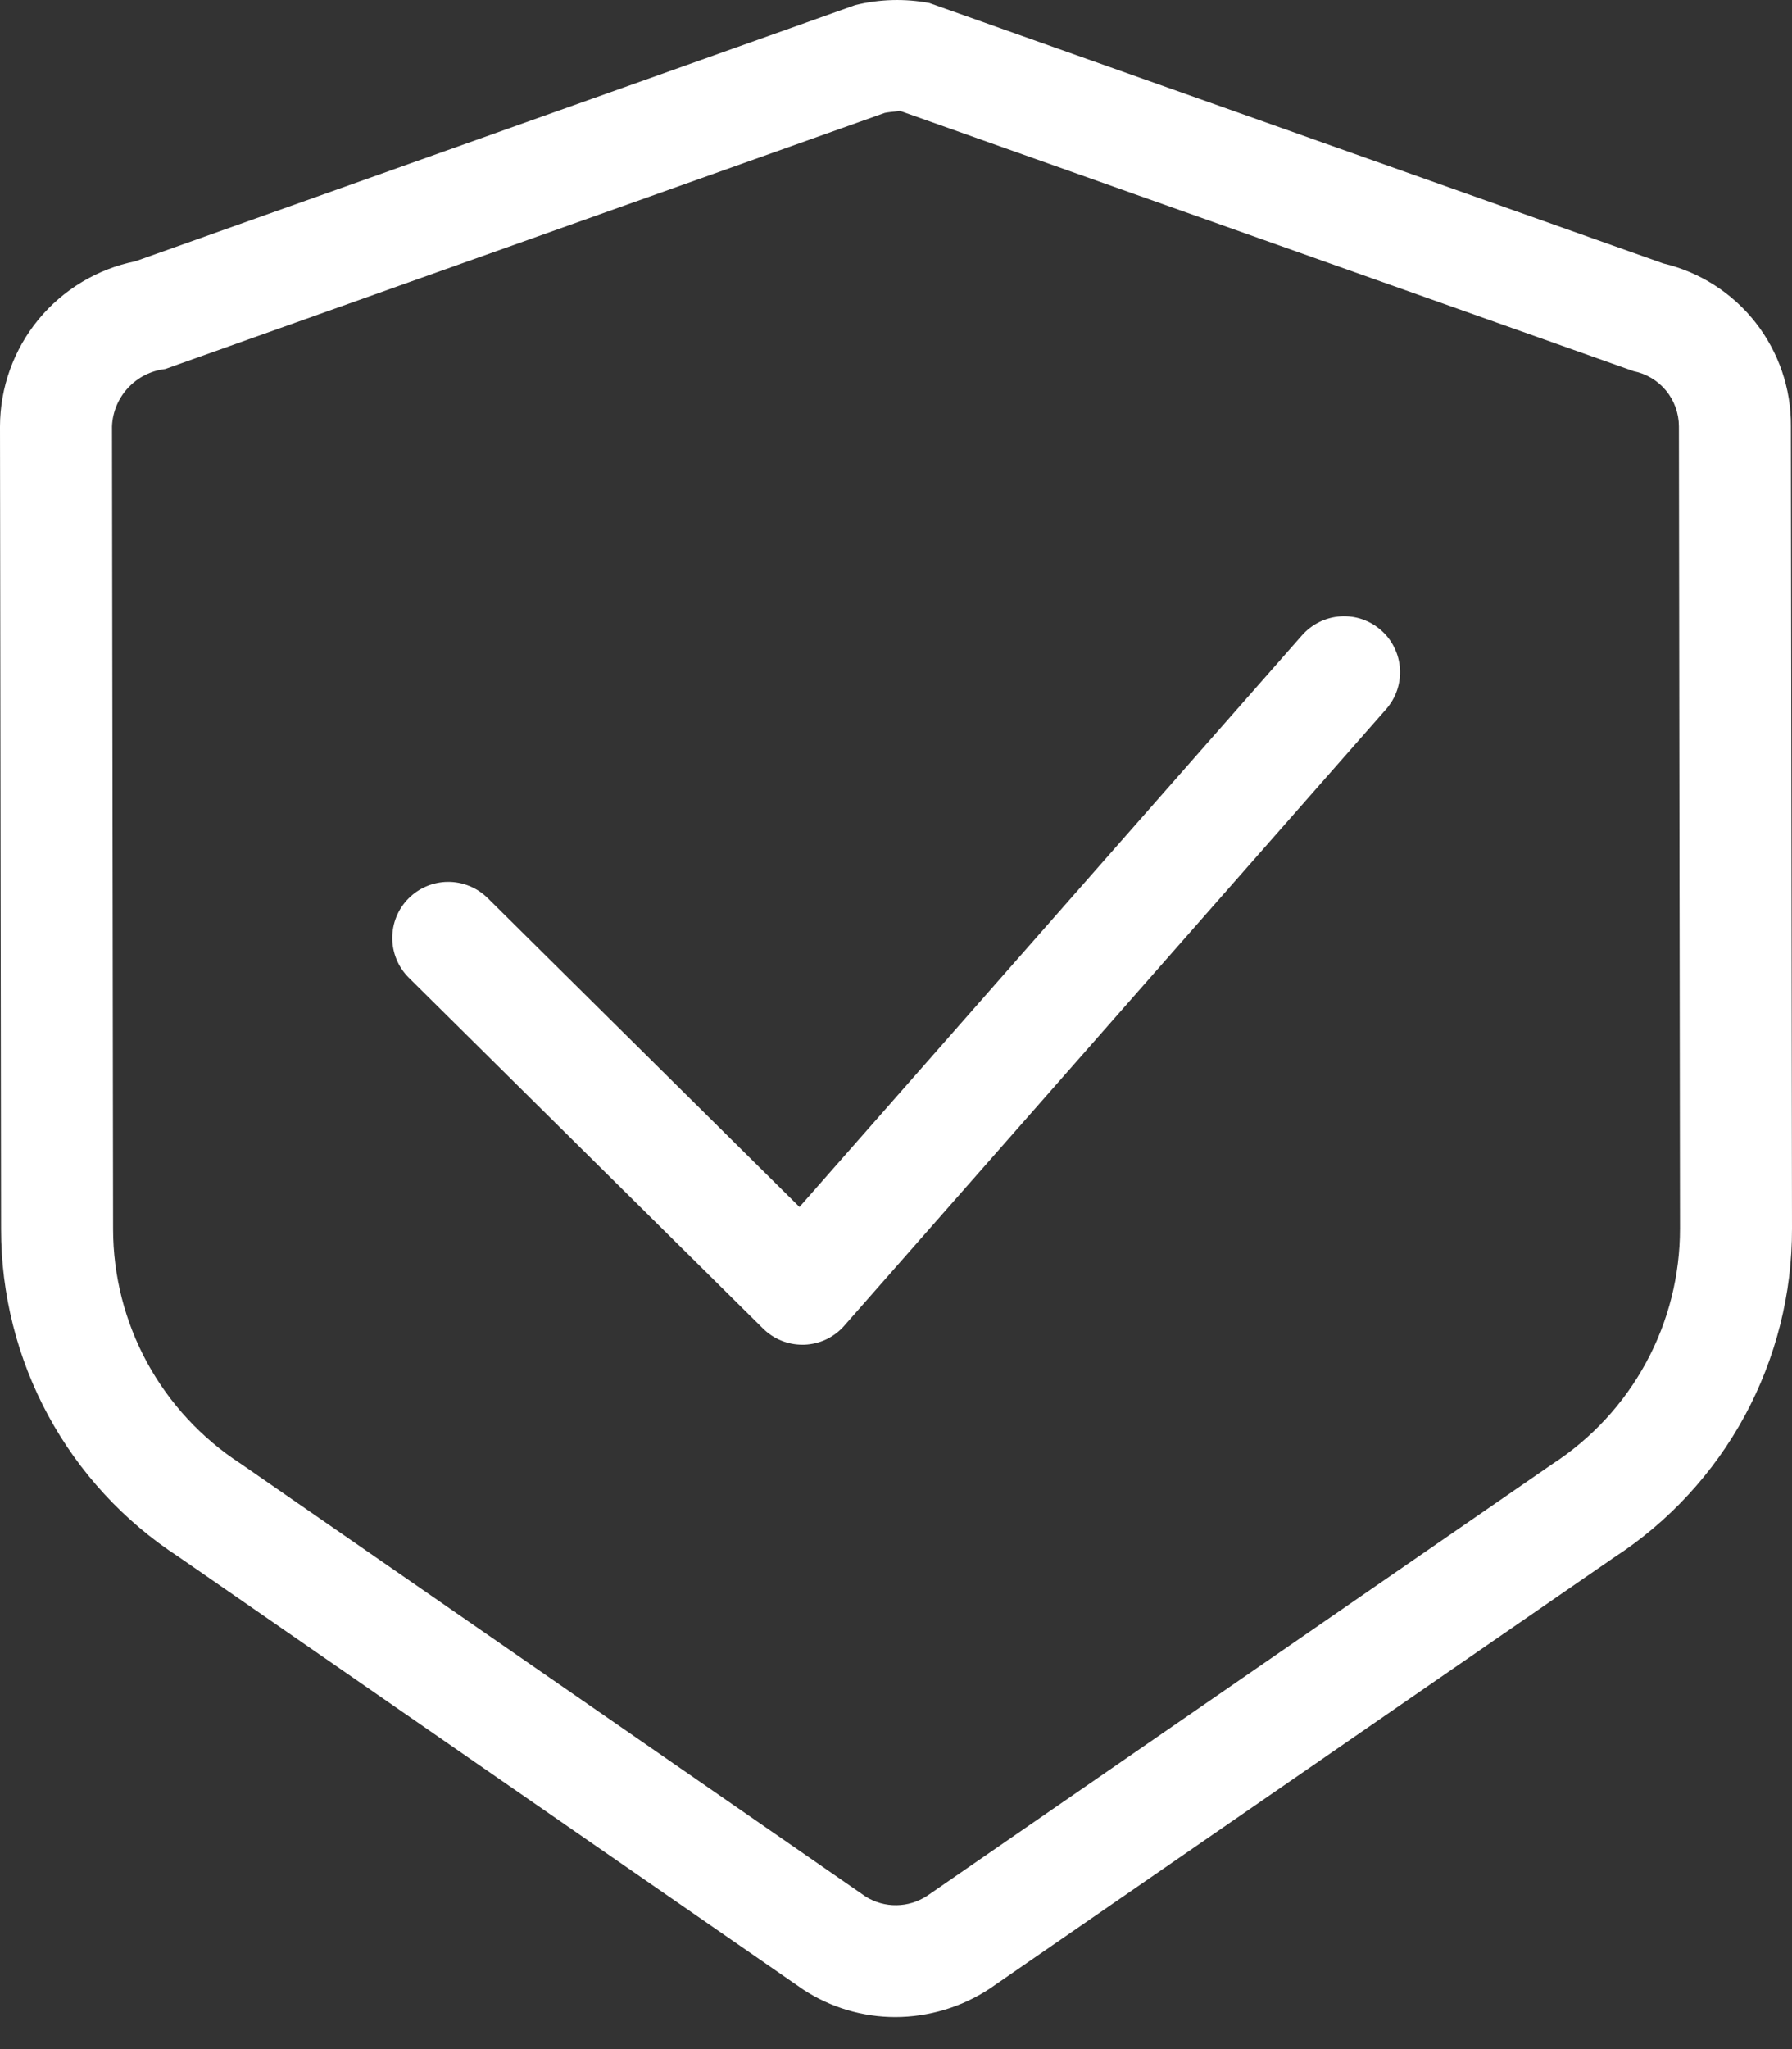
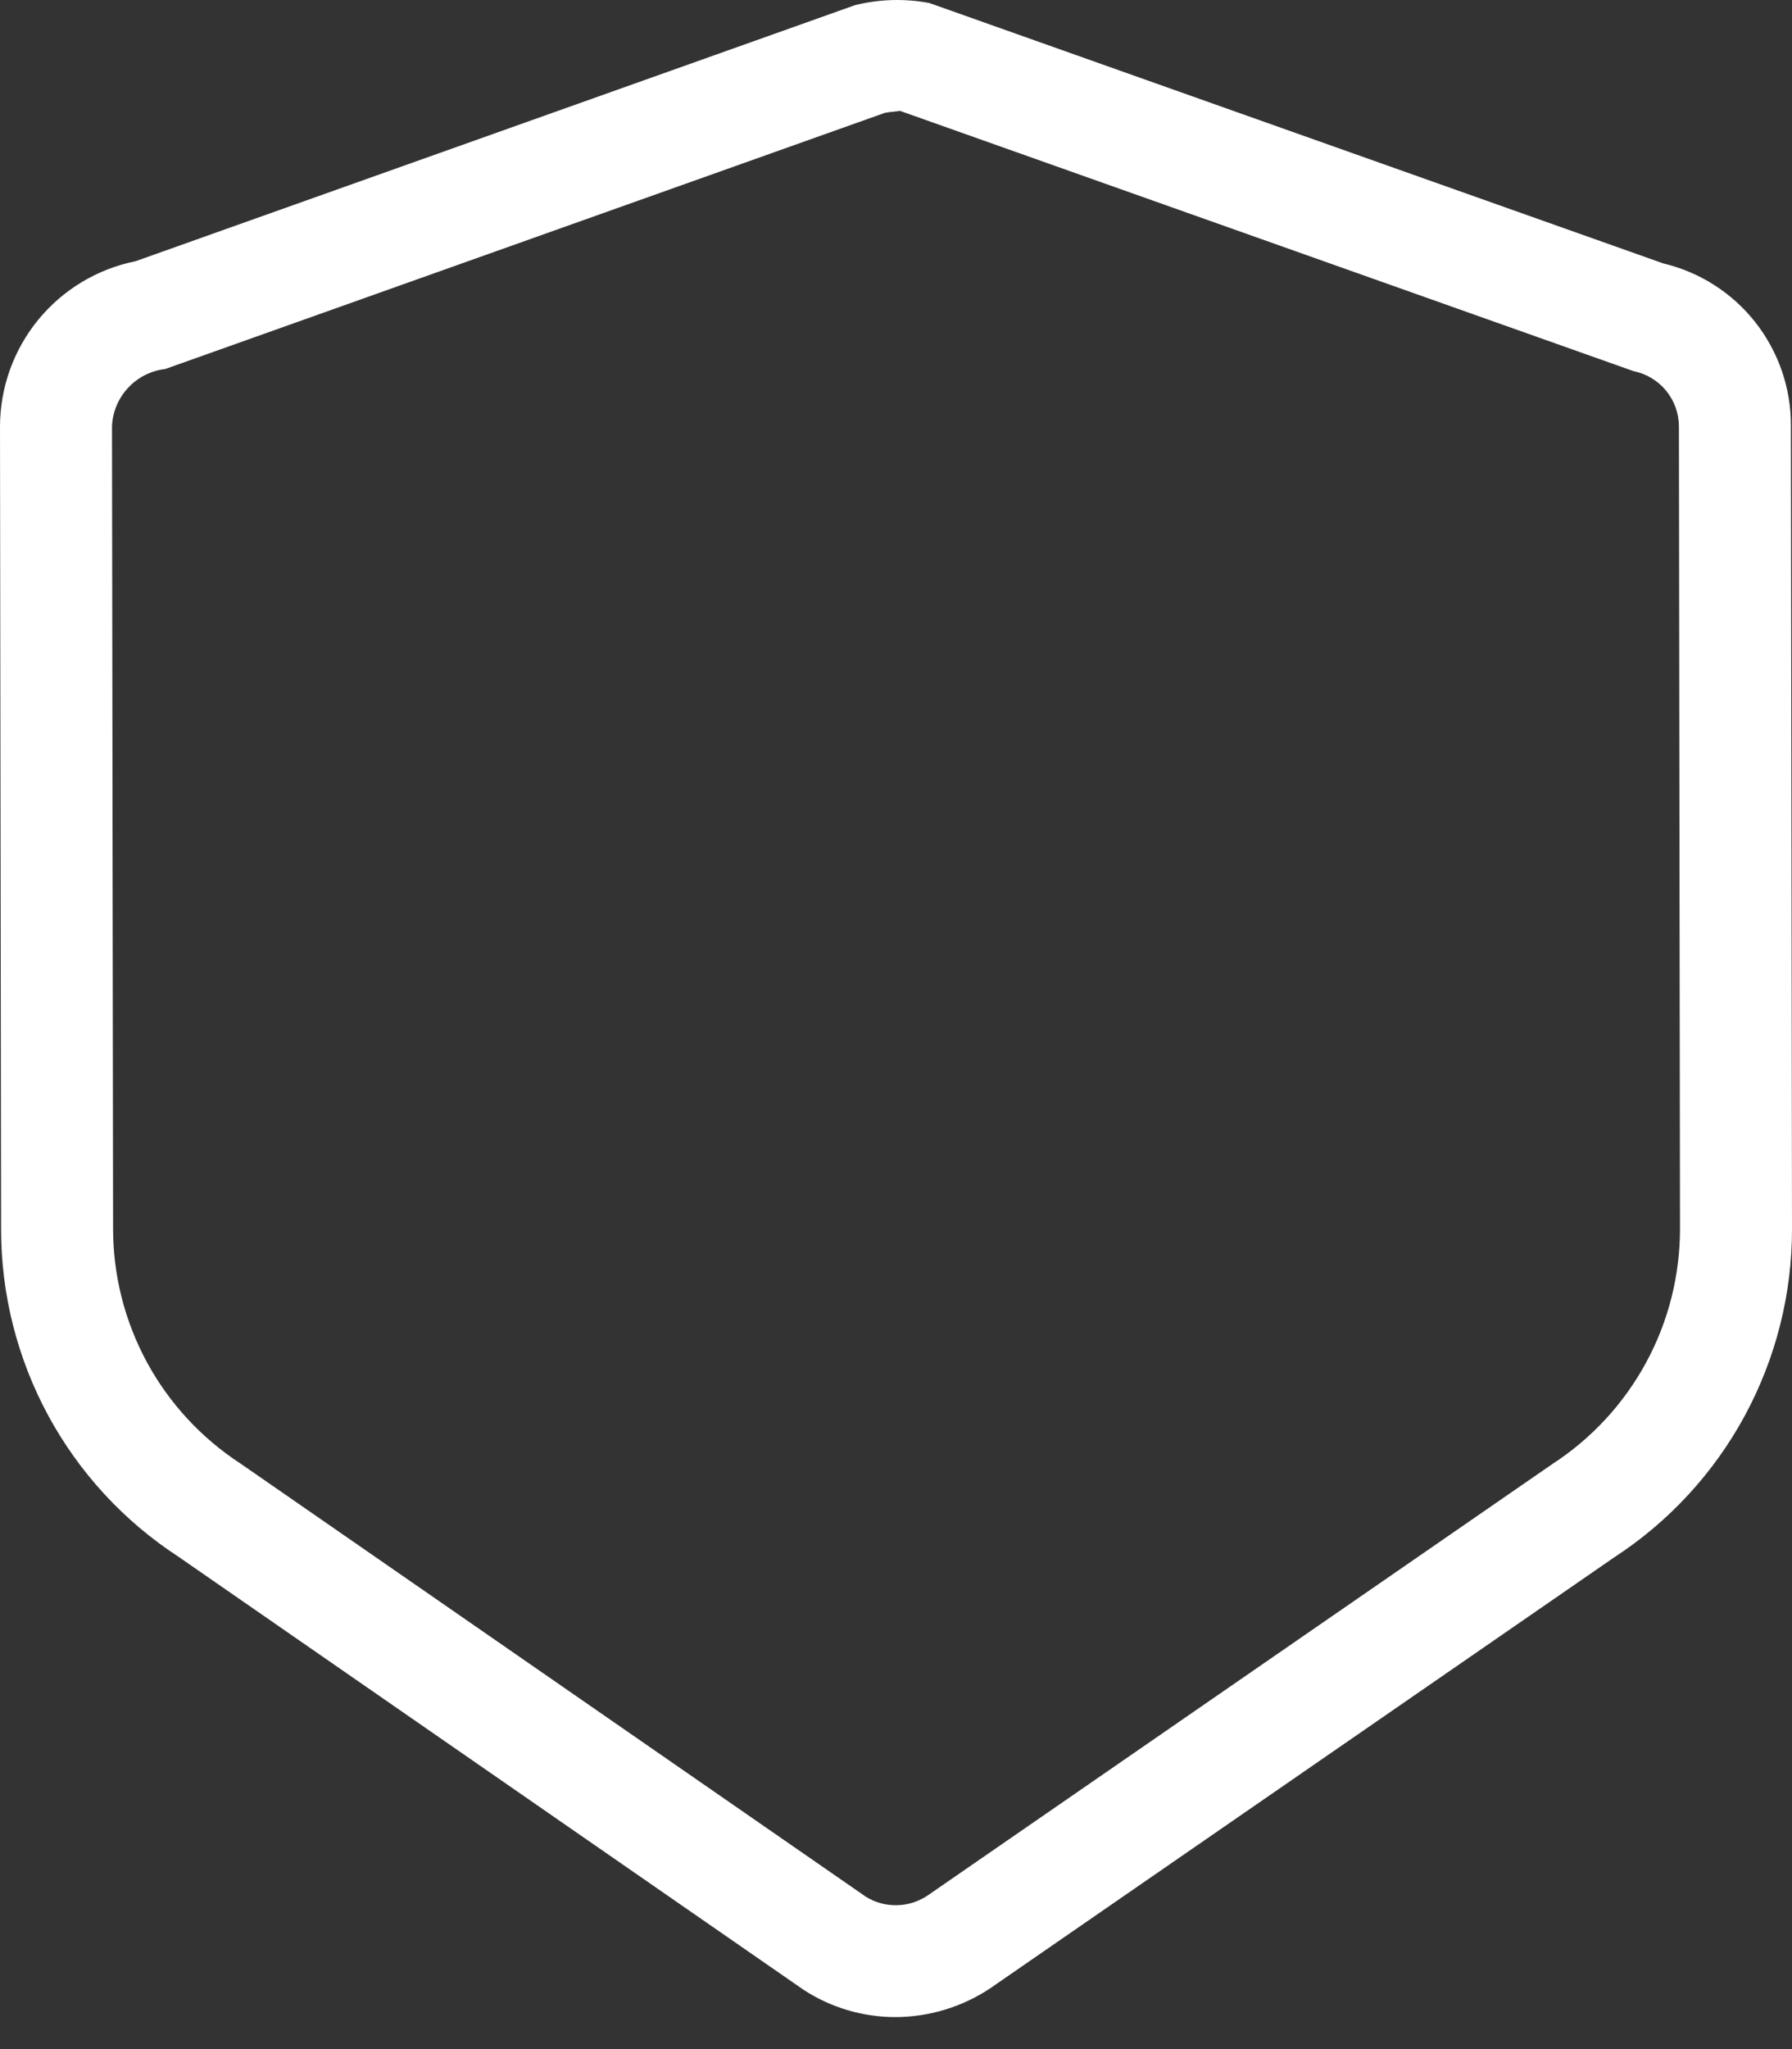
<svg xmlns="http://www.w3.org/2000/svg" width="28" height="32" viewBox="0 0 28 32" fill="none">
  <rect x="0" y="0" width="28" height="32" fill="#333333" stroke="none" />
-   <path d="M12.537 21C12.306 21 12.085 20.909 11.922 20.747L6.386 15.267C6.222 15.103 6.13 14.882 6.129 14.65C6.128 14.419 6.219 14.196 6.382 14.032C6.545 13.867 6.766 13.774 6.997 13.772C7.229 13.77 7.451 13.86 7.617 14.022L12.492 18.849L20.345 9.92C20.421 9.834 20.513 9.764 20.616 9.713C20.719 9.662 20.831 9.633 20.946 9.625C21.061 9.618 21.175 9.633 21.284 9.67C21.393 9.708 21.493 9.766 21.579 9.842C21.665 9.917 21.736 10.009 21.786 10.113C21.837 10.216 21.867 10.328 21.874 10.442C21.881 10.557 21.866 10.672 21.829 10.78C21.792 10.889 21.733 10.989 21.658 11.075L13.193 20.702C13.115 20.792 13.019 20.864 12.911 20.916C12.804 20.967 12.687 20.995 12.568 21H12.537Z" fill="white" />
  <path d="M13.99 31.5C13.481 31.5 12.982 31.352 12.556 31.074L2.787 24.31C1.936 23.756 1.236 22.997 0.752 22.103C0.269 21.21 0.016 20.209 0.017 19.193L0 6.661C0.001 6.052 0.213 5.463 0.598 4.993C0.984 4.523 1.52 4.2 2.116 4.08L13.361 0.08C13.741 -0.014 14.137 -0.025 14.521 0.047L25.989 4.114C26.559 4.249 27.067 4.574 27.429 5.035C27.791 5.497 27.987 6.067 27.983 6.654L28 19.183C28.003 20.203 27.749 21.208 27.264 22.106C26.778 23.004 26.075 23.766 25.22 24.322L15.458 31.06C15.022 31.346 14.511 31.499 13.99 31.5ZM14.056 1.729C14.06 1.74 13.942 1.74 13.824 1.763L2.581 5.763C2.358 5.789 2.153 5.893 2.001 6.057C1.848 6.221 1.759 6.434 1.75 6.657L1.767 19.191C1.767 19.92 1.95 20.637 2.298 21.278C2.647 21.918 3.15 22.461 3.761 22.858L13.53 29.621C13.674 29.71 13.84 29.756 14.009 29.753C14.178 29.751 14.342 29.7 14.484 29.608L24.256 22.863C24.869 22.465 25.373 21.92 25.721 21.277C26.07 20.635 26.251 19.915 26.25 19.184L26.233 6.657C26.232 6.454 26.161 6.257 26.032 6.1C25.902 5.943 25.723 5.836 25.524 5.796L14.056 1.729Z" fill="white" />
</svg>